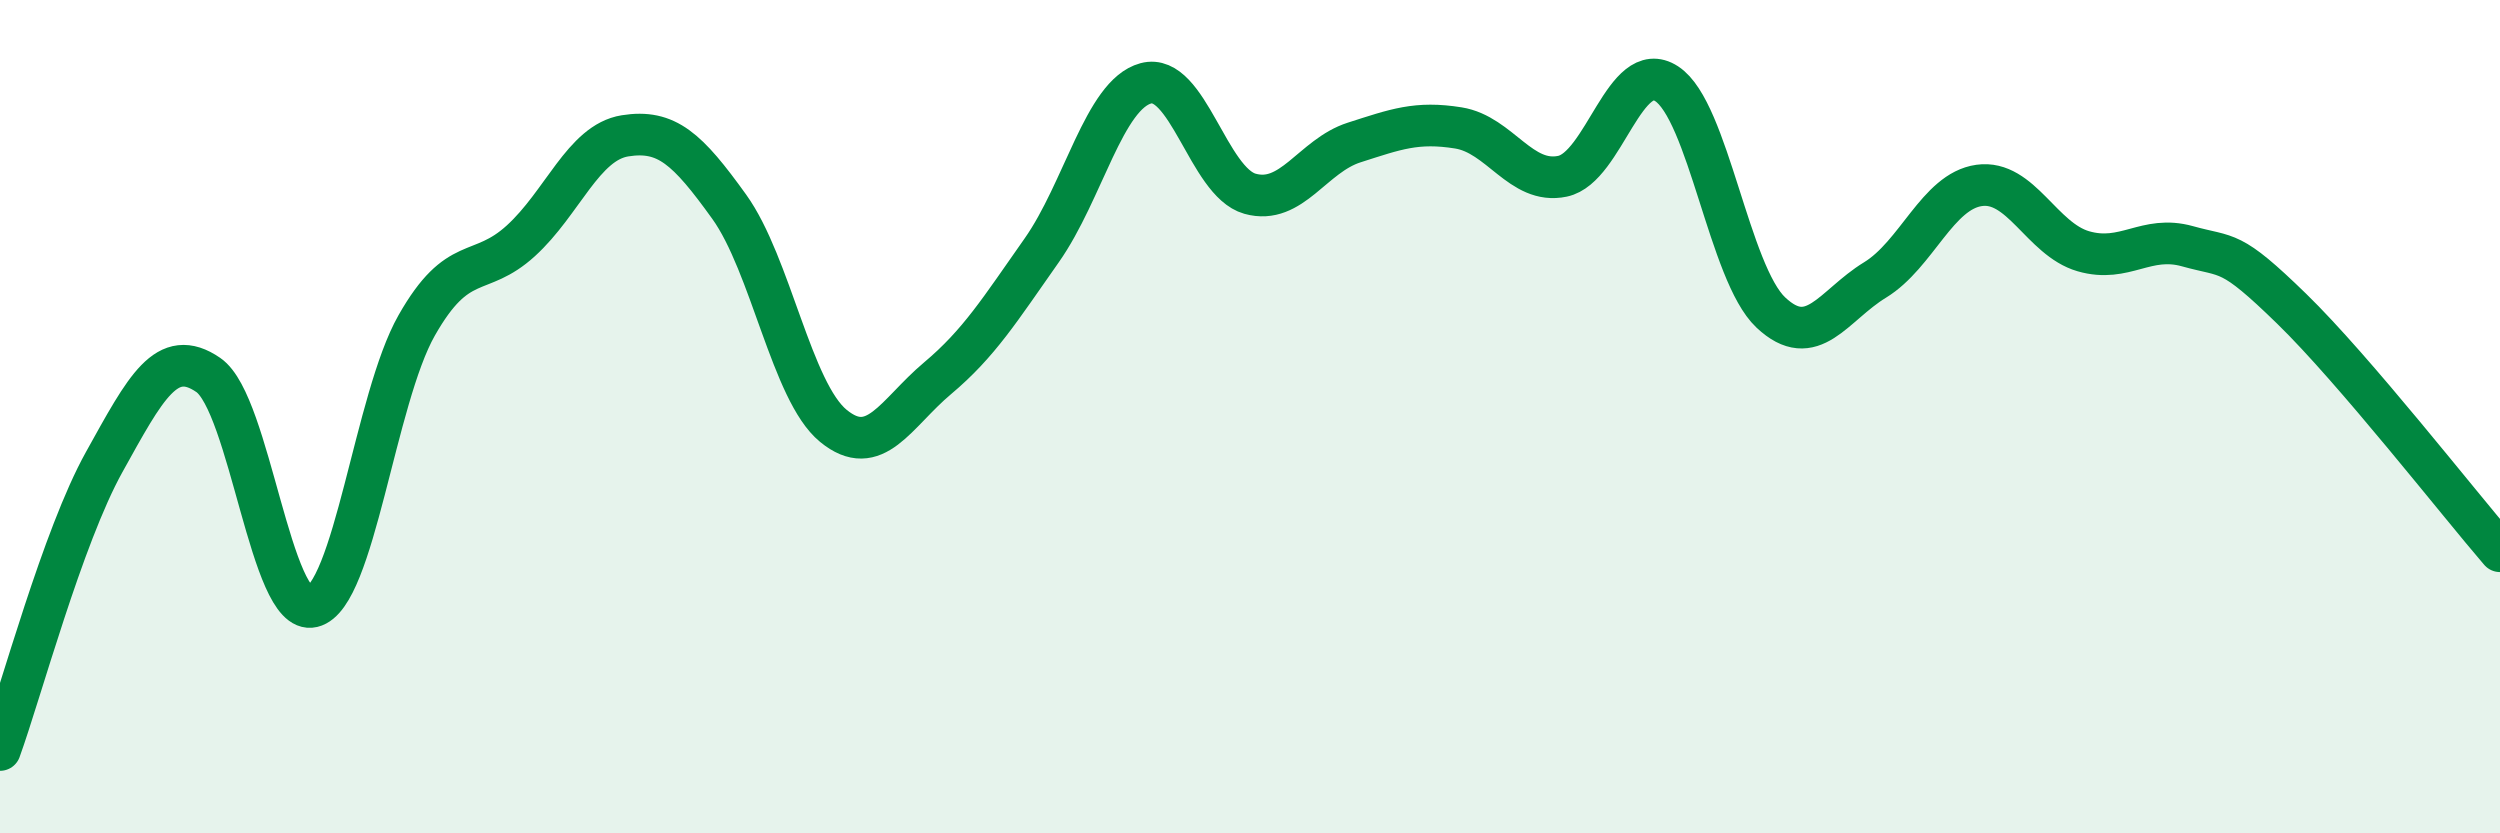
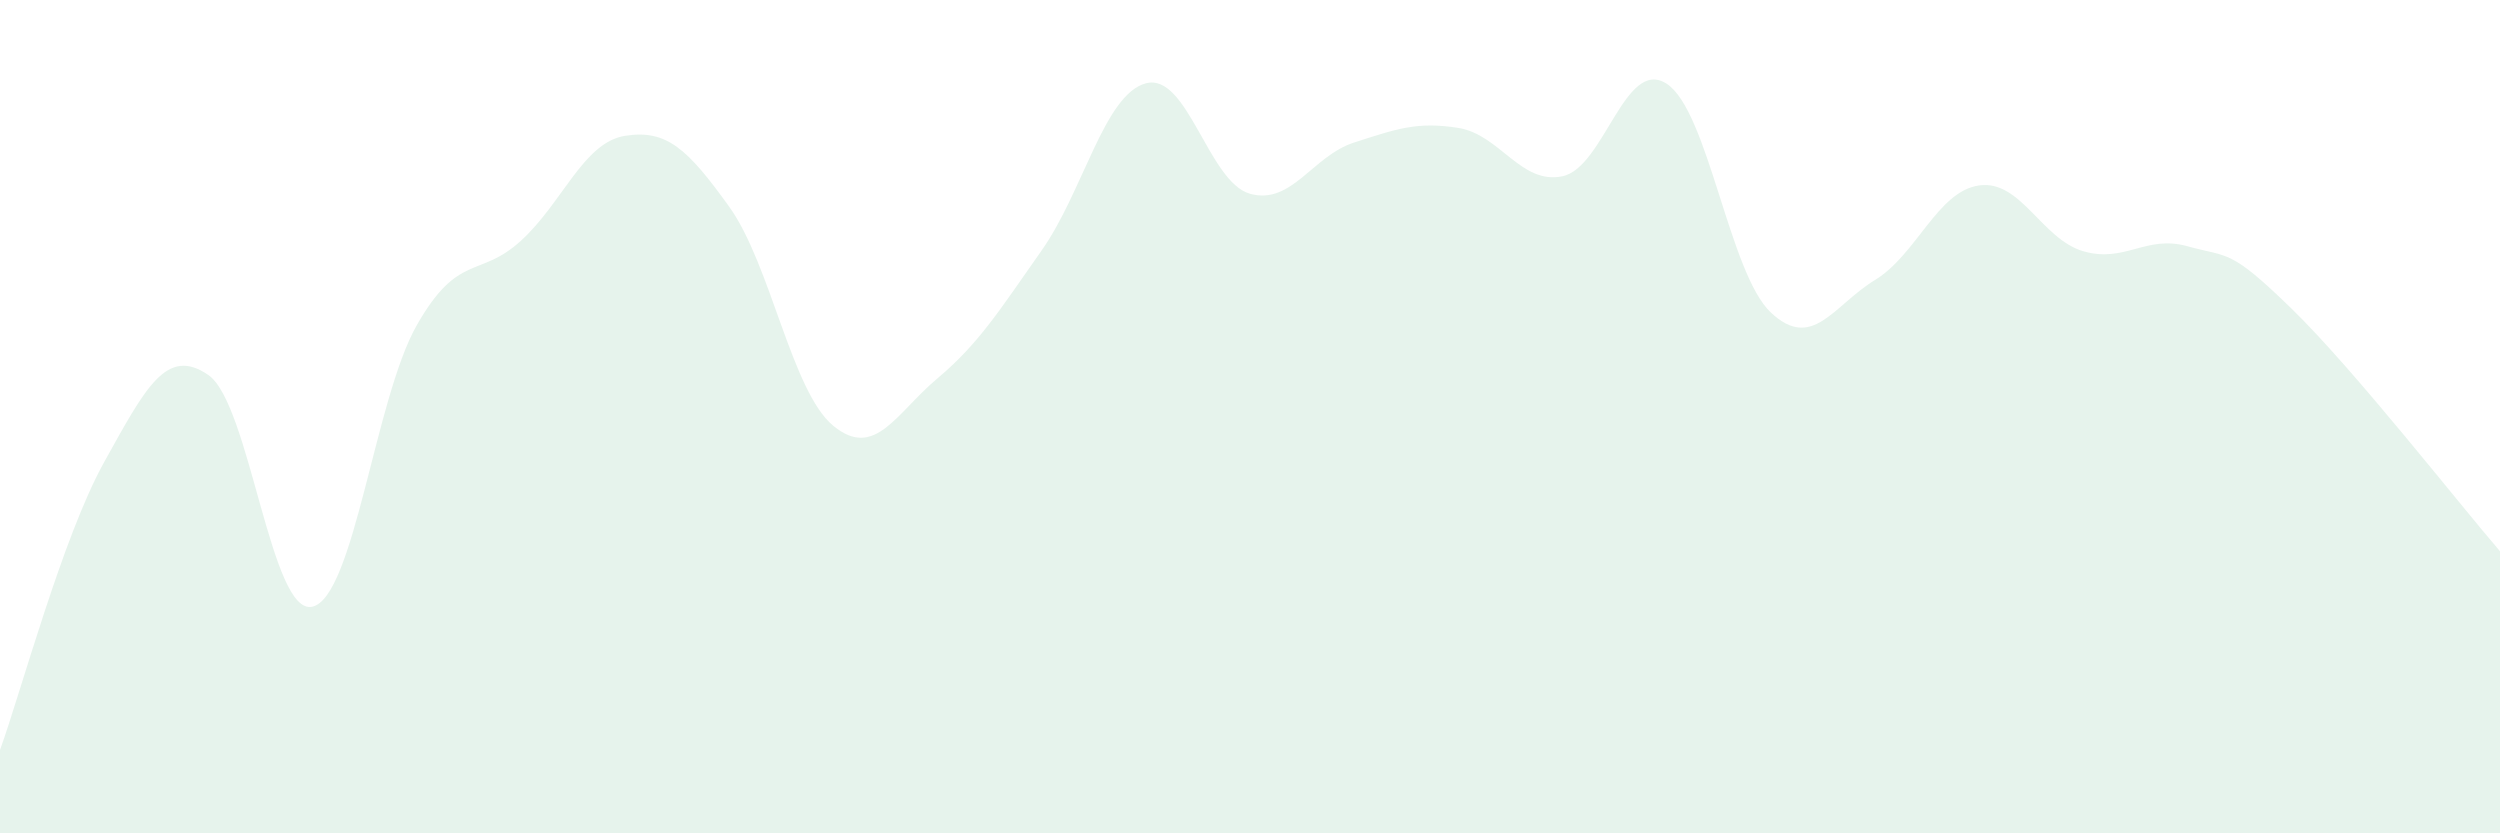
<svg xmlns="http://www.w3.org/2000/svg" width="60" height="20" viewBox="0 0 60 20">
  <path d="M 0,18 C 0.5,16.62 1.5,12.89 2.5,11.09 C 3.5,9.29 4,8.31 5,9 C 6,9.69 6.5,14.8 7.5,14.56 C 8.5,14.32 9,9.57 10,7.81 C 11,6.05 11.5,6.69 12.5,5.78 C 13.5,4.87 14,3.42 15,3.26 C 16,3.1 16.5,3.57 17.5,4.96 C 18.5,6.35 19,9.4 20,10.22 C 21,11.04 21.5,9.92 22.5,9.08 C 23.5,8.24 24,7.43 25,6.01 C 26,4.59 26.5,2.27 27.5,2 C 28.5,1.73 29,4.37 30,4.65 C 31,4.93 31.5,3.74 32.5,3.42 C 33.5,3.1 34,2.91 35,3.07 C 36,3.23 36.5,4.44 37.5,4.23 C 38.5,4.02 39,1.36 40,2.01 C 41,2.66 41.5,6.56 42.5,7.5 C 43.5,8.44 44,7.33 45,6.72 C 46,6.11 46.5,4.59 47.5,4.45 C 48.5,4.31 49,5.74 50,6.03 C 51,6.32 51.5,5.63 52.5,5.91 C 53.5,6.19 53.5,5.95 55,7.41 C 56.5,8.87 59,12.07 60,13.23L60 20L0 20Z" fill="#008740" opacity="0.1" stroke-linecap="round" stroke-linejoin="round" />
-   <path d="M 0,18 C 0.5,16.62 1.5,12.89 2.5,11.09 C 3.5,9.29 4,8.31 5,9 C 6,9.69 6.5,14.8 7.5,14.56 C 8.5,14.32 9,9.57 10,7.81 C 11,6.05 11.5,6.69 12.5,5.78 C 13.5,4.87 14,3.42 15,3.26 C 16,3.1 16.5,3.57 17.5,4.96 C 18.5,6.35 19,9.4 20,10.22 C 21,11.04 21.5,9.92 22.5,9.08 C 23.5,8.24 24,7.43 25,6.01 C 26,4.59 26.5,2.27 27.5,2 C 28.5,1.73 29,4.37 30,4.65 C 31,4.93 31.5,3.74 32.5,3.42 C 33.5,3.1 34,2.91 35,3.07 C 36,3.23 36.5,4.44 37.5,4.23 C 38.5,4.02 39,1.36 40,2.01 C 41,2.66 41.5,6.56 42.5,7.5 C 43.5,8.44 44,7.33 45,6.72 C 46,6.11 46.5,4.59 47.5,4.45 C 48.5,4.31 49,5.74 50,6.03 C 51,6.32 51.5,5.63 52.5,5.91 C 53.5,6.19 53.5,5.95 55,7.41 C 56.5,8.87 59,12.07 60,13.23" stroke="#008740" stroke-width="1" fill="none" stroke-linecap="round" stroke-linejoin="round" />
</svg>